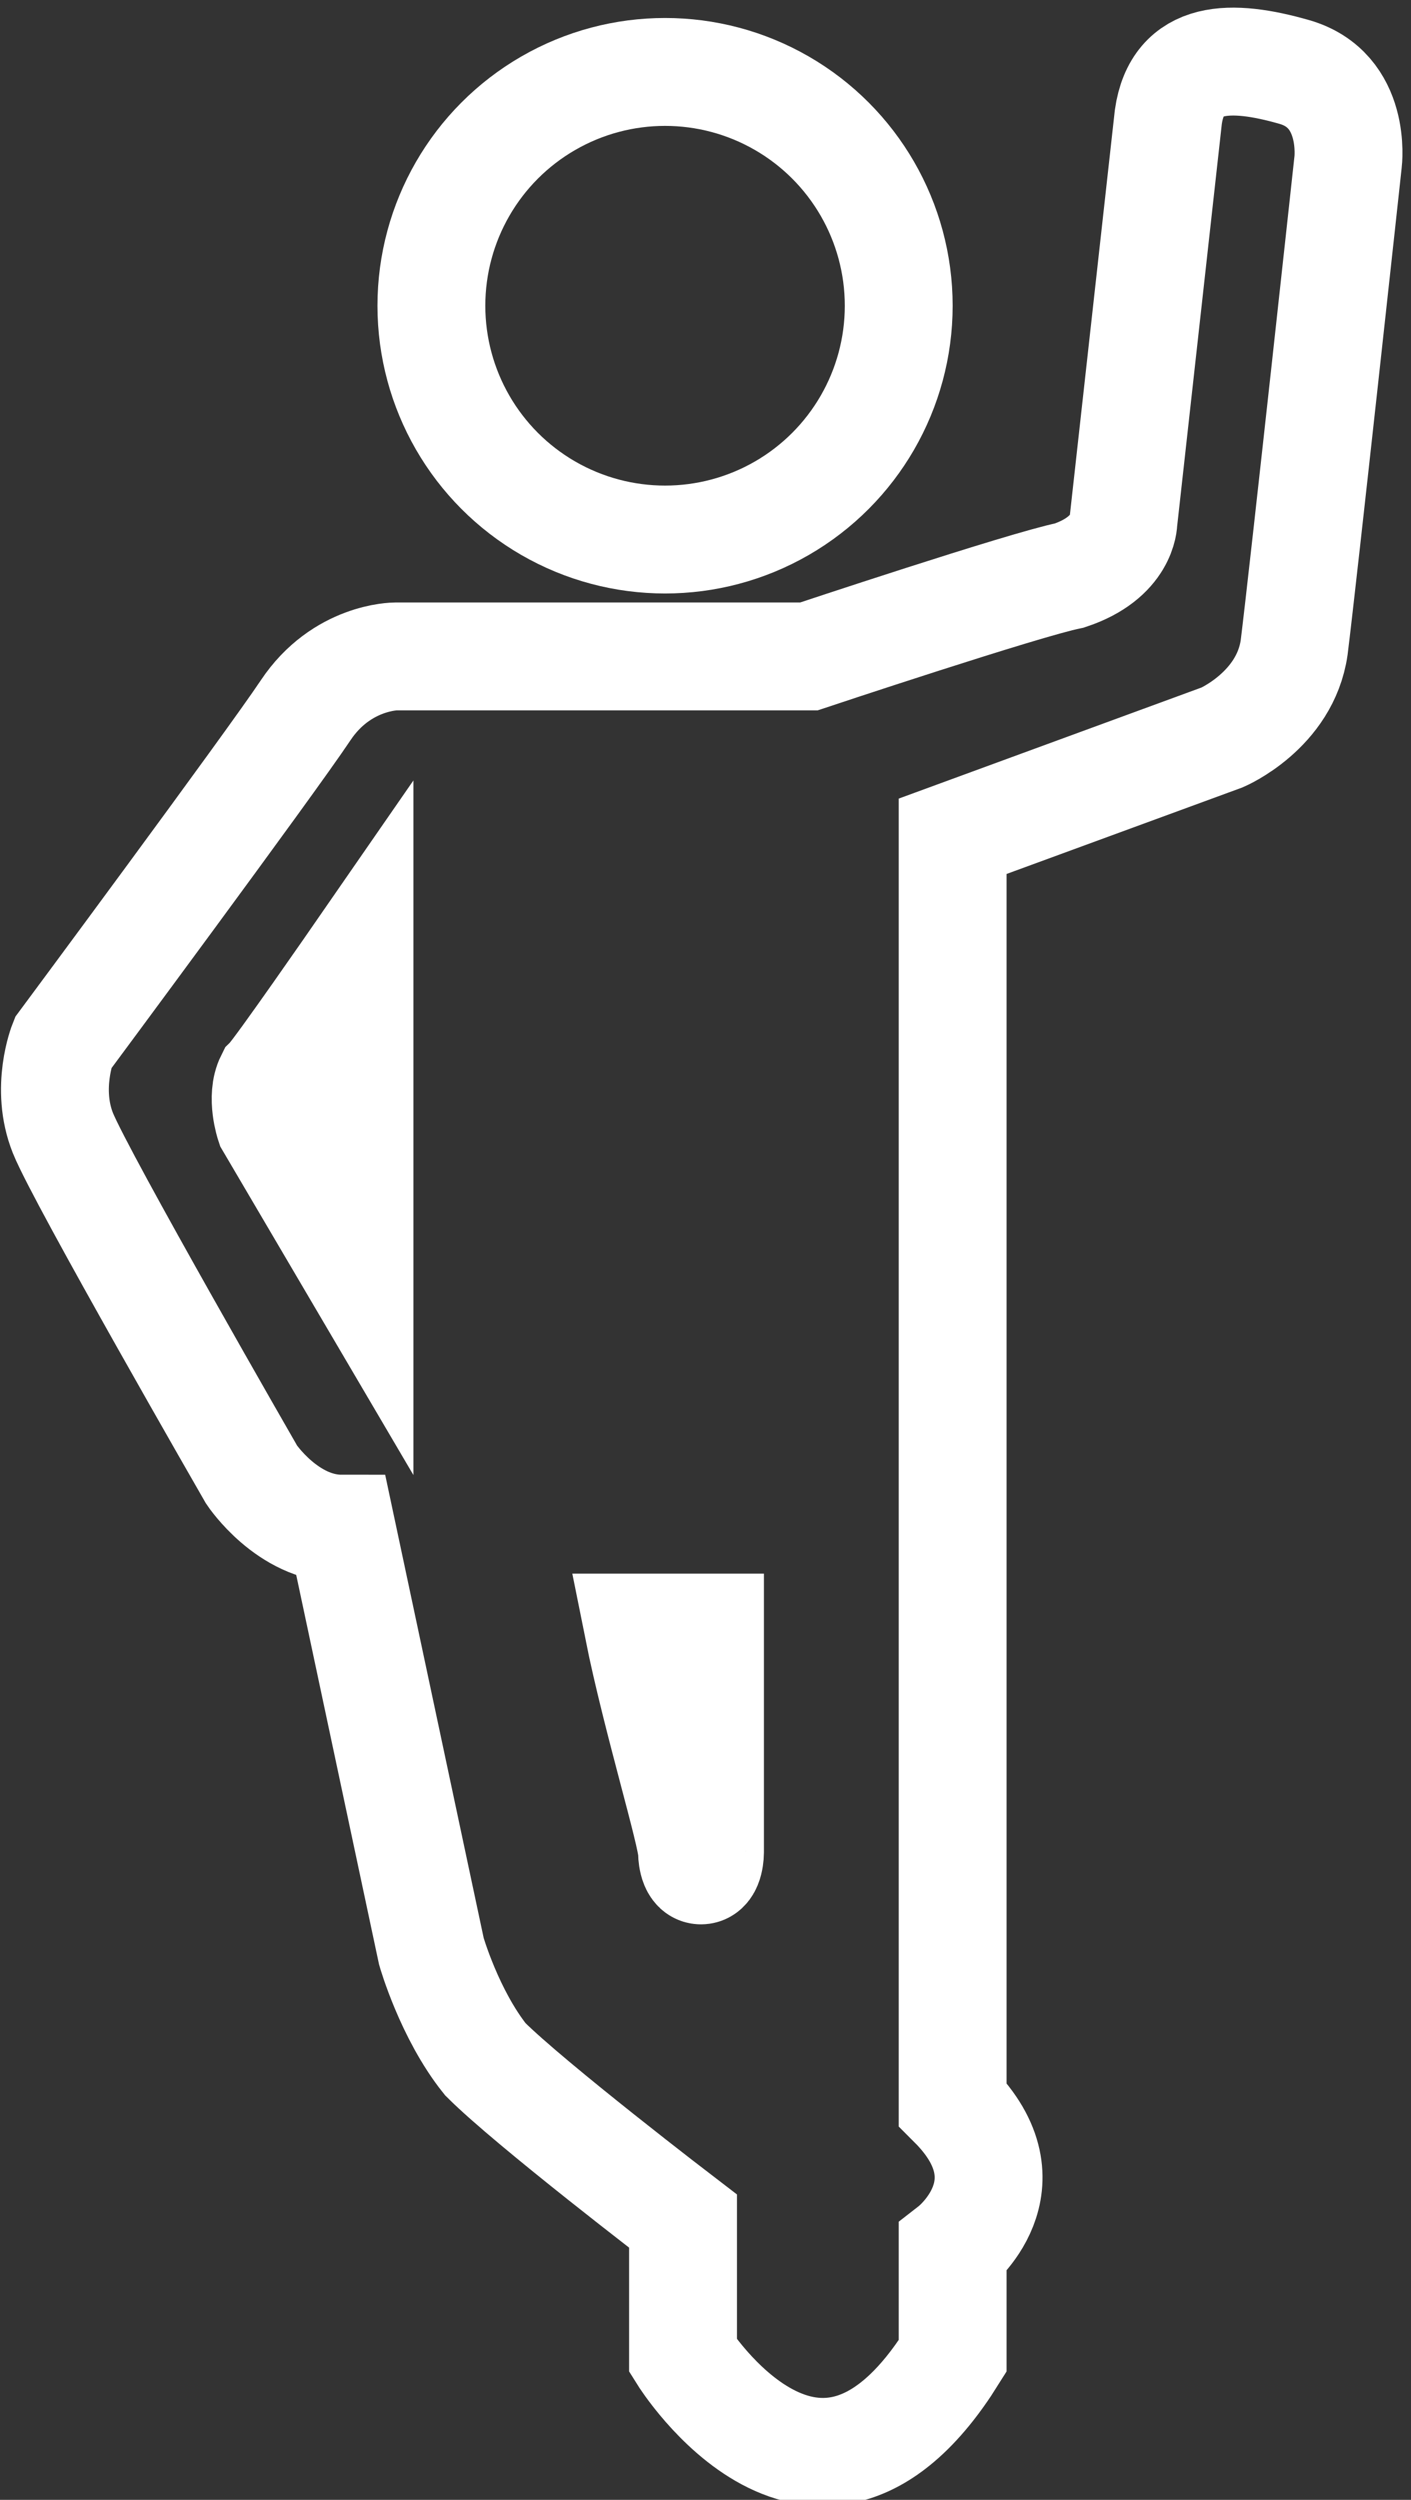
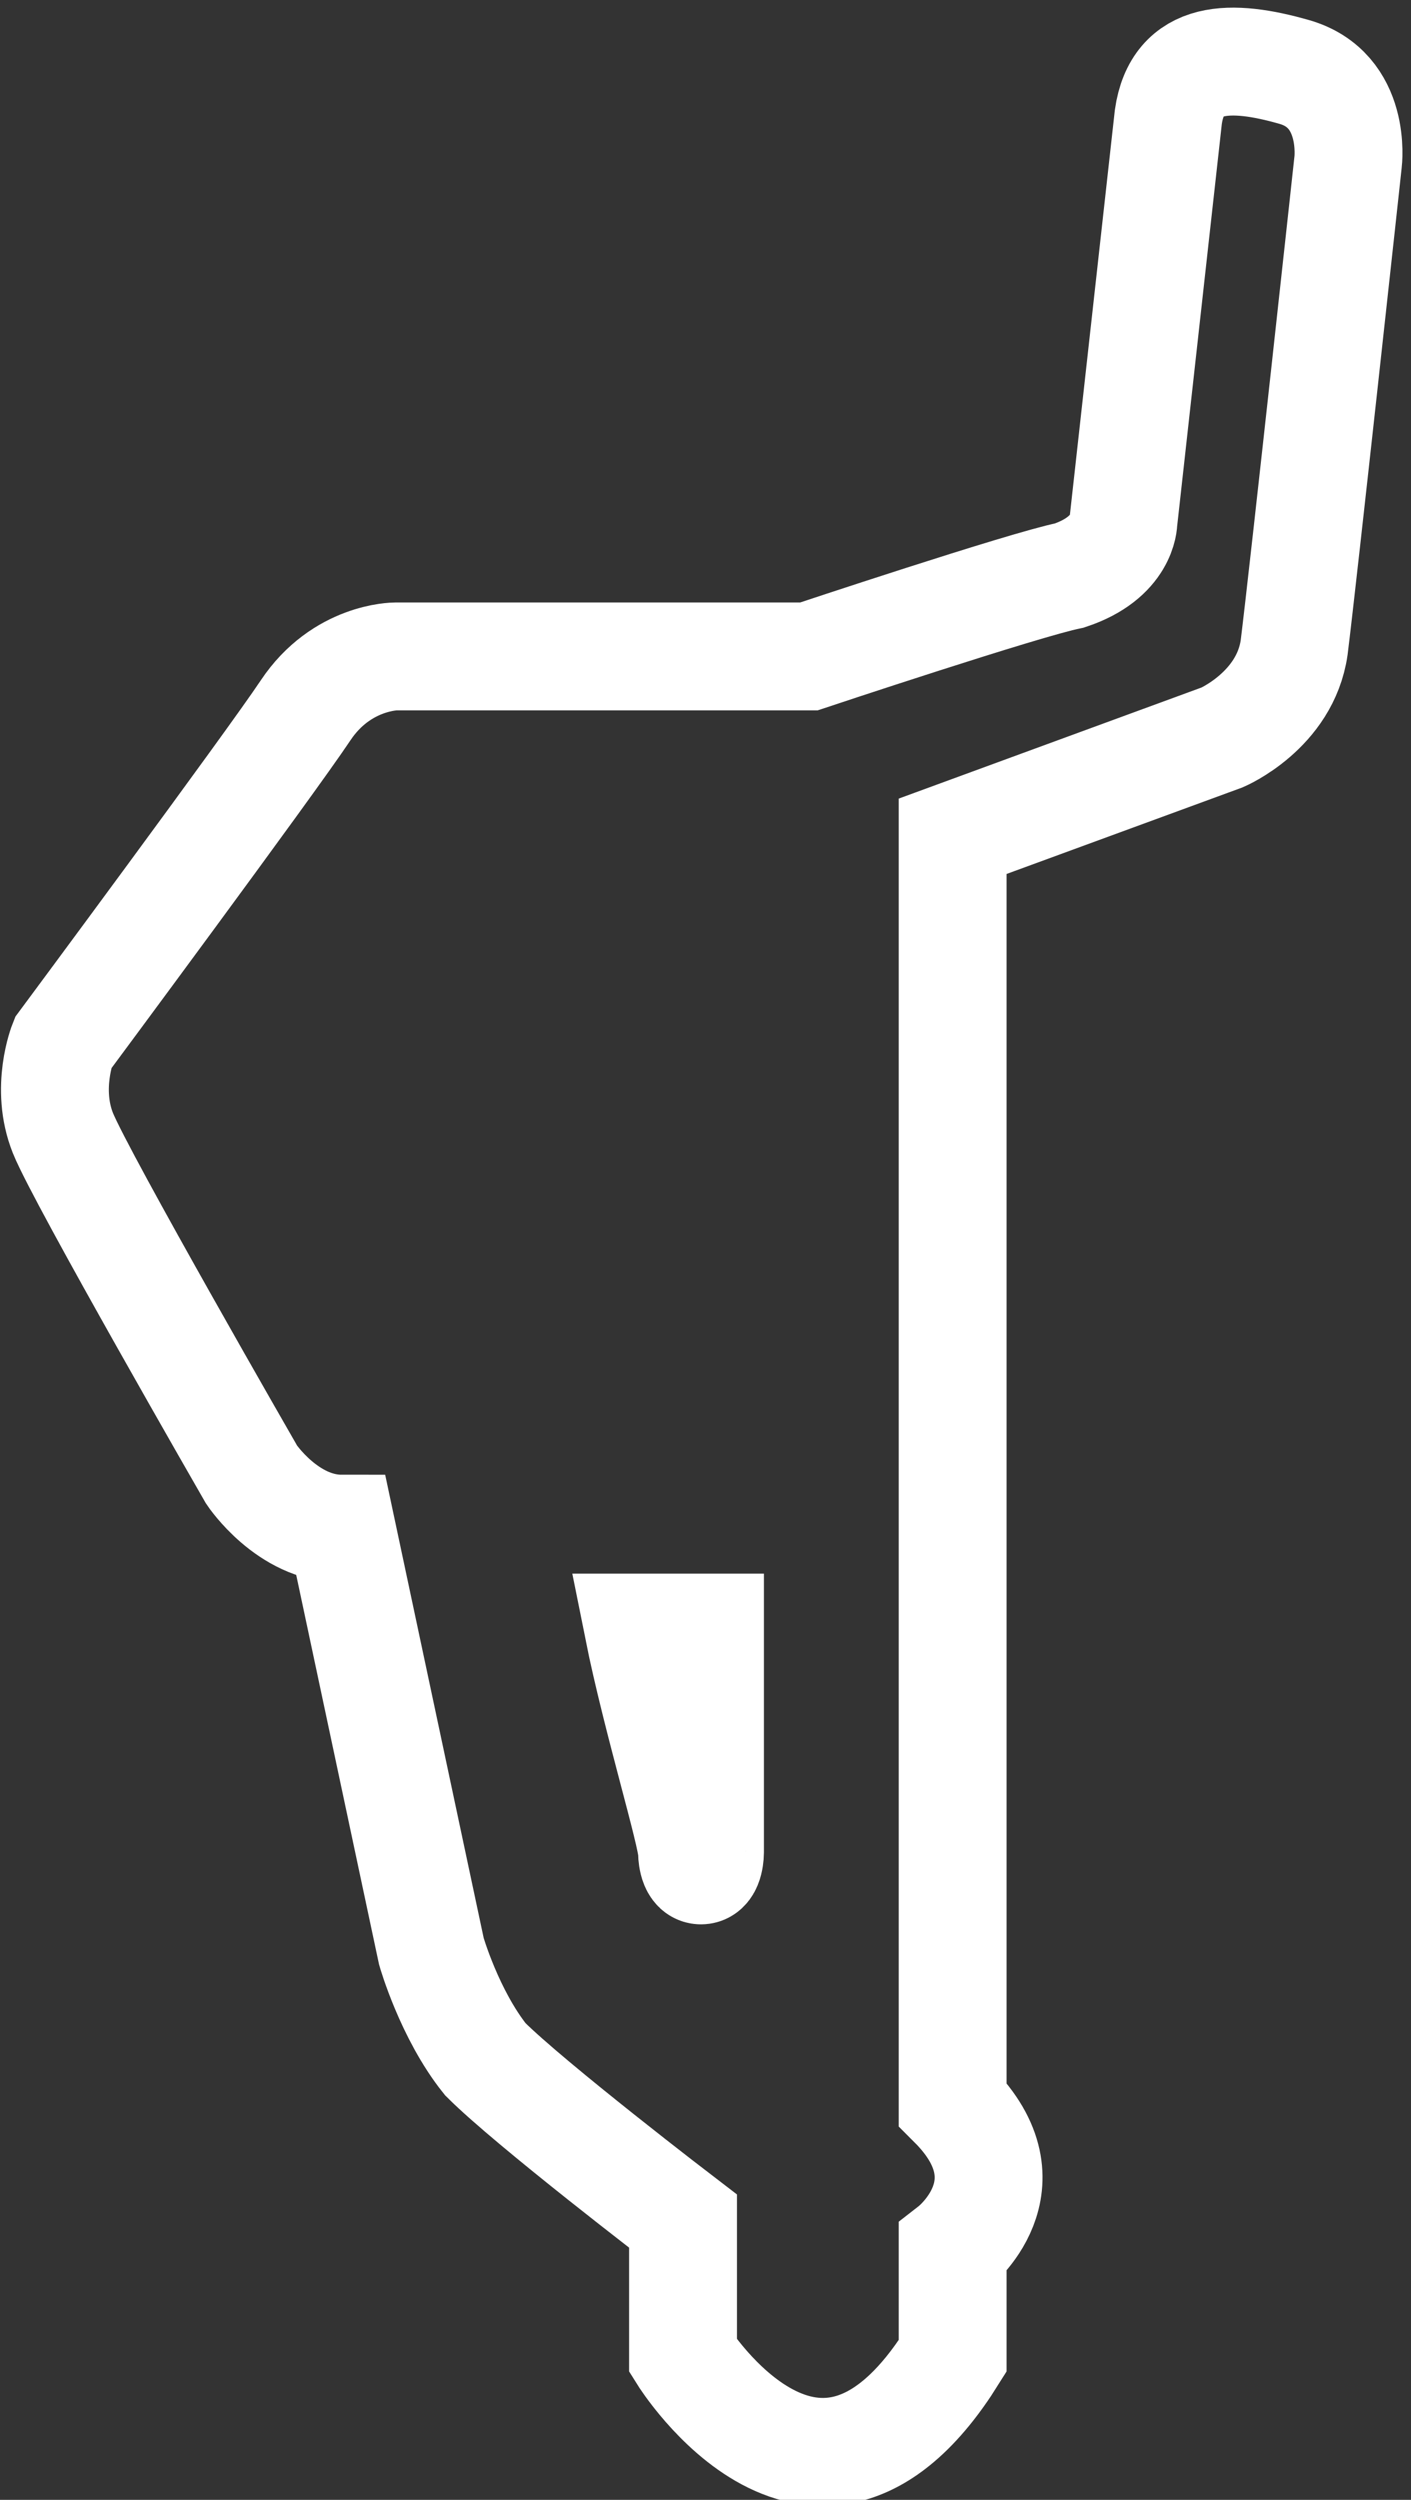
<svg xmlns="http://www.w3.org/2000/svg" version="1.1" id="图层_1" x="0px" y="0px" viewBox="0 0 15.7 27.8" style="enable-background:new 0 0 15.7 27.8;" xml:space="preserve">
  <rect x="0" y="0" width="15.7" height="27.8" fill="#333333" stroke="none" />
  <style type="text/css">
	.st0{fill:url(#SVGID_1_);stroke:#333333;stroke-width:0.559;stroke-miterlimit:10;}
	.st1{fill:#FFFFFF;}
	.st2{fill:#FFFFFF;stroke:#231815;stroke-miterlimit:10;}
	.st3{fill:#BBC6DA;}
	.st4{fill:none;stroke:#BBC6DA;stroke-width:2.281;stroke-linecap:round;stroke-linejoin:round;stroke-miterlimit:22.926;}
	.st5{fill:none;stroke:#BBC7DA;stroke-width:1.867;stroke-linecap:round;stroke-miterlimit:10;}
	.st6{fill:none;stroke:#BBC6DA;stroke-width:1.761;stroke-miterlimit:10;}
	.st7{fill:none;stroke:#BBC6DA;stroke-width:1.761;stroke-linecap:round;stroke-miterlimit:10;}
	.st8{fill:none;stroke:#BBC6DA;stroke-width:1.768;stroke-miterlimit:22.926;}
	.st9{clip-path:url(#SVGID_00000054967974005705180070000008209086201924870022_);}
	.st10{fill:none;stroke:#BBC6DA;stroke-width:1.669;stroke-miterlimit:10;}
	.st11{fill:none;stroke:#BBC6DA;stroke-width:1.669;stroke-linecap:round;stroke-miterlimit:10;}
	.st12{fill:#B8C4D6;}
	.st13{clip-path:url(#SVGID_00000116935220430830560320000009992465712438013326_);fill:#666666;}
	.st14{fill:none;stroke:#BBC6DA;stroke-width:1.602;stroke-miterlimit:10;}
	.st15{fill:none;stroke:#BBC6DA;stroke-width:1.5;stroke-miterlimit:10;}
	.st16{fill:#C34544;}
	.st17{fill:#6F7C8E;}
	.st18{fill:url(#SVGID_00000084515009308189373320000002399240240668624787_);}
	.st19{fill:#DBDEE2;}
	.st20{fill:none;stroke:#231815;stroke-width:1.779;stroke-linecap:round;stroke-linejoin:round;stroke-miterlimit:22.926;}
	.st21{fill:none;stroke:#231815;stroke-width:1.779;stroke-miterlimit:22.926;}
	.st22{fill:#389ED9;}
	.st23{fill:none;}
	.st24{fill:none;stroke:#389ED9;stroke-width:1.673;stroke-linecap:round;stroke-miterlimit:10;}
	.st25{fill:none;stroke:#BBC6DA;stroke-width:2.011;stroke-linecap:round;stroke-linejoin:round;stroke-miterlimit:22.926;}
	.st26{fill:none;stroke:#BBC6DA;stroke-width:2.191;stroke-linecap:round;stroke-linejoin:round;stroke-miterlimit:22.926;}
	.st27{fill:#1D99FF;}
	.st28{fill:none;stroke:#1D99FF;stroke-width:2.281;stroke-linecap:round;stroke-linejoin:round;stroke-miterlimit:22.926;}
	.st29{fill:none;stroke:#BBC6DA;stroke-width:1.824;stroke-linecap:round;stroke-miterlimit:10;}
	.st30{fill:none;stroke:#BBC6DA;stroke-width:1.824;stroke-miterlimit:10;}
	.st31{fill:none;stroke:#BBC6DA;stroke-width:2;stroke-linecap:round;stroke-miterlimit:10;}
	.st32{fill:none;stroke:#BBC6DA;stroke-width:2;stroke-miterlimit:10;}
	.st33{fill:none;stroke:#BBC6DA;stroke-miterlimit:10;}
	.st34{fill:url(#Rectangle-39_00000178191422030398778420000004133101714923246499_);}
	.st35{fill:url(#Rectangle-40_00000052092894017061786120000009553968765088561570_);}
	.st36{fill:none;stroke:#B2BACF;stroke-width:0.767;}
	.st37{fill:url(#Rectangle-40_00000042709336515352147170000013623480354483303574_);}
	.st38{fill:url(#Rectangle-40_00000067953759865097030030000009852740807945117068_);}
	.st39{fill:#FFFFFF;stroke:#768197;stroke-width:1.535;}
	.st40{fill:#707E91;}
	.st41{fill:url(#Oval_00000114042154782635584180000005296179732667679888_);stroke:#707E91;stroke-width:2;}
	.st42{fill:none;stroke:#707E91;stroke-width:2;}
	.st43{fill:#FFFFFF;stroke:#707E91;stroke-width:2;}
	.st44{fill:url(#Rectangle-44_00000175322176049663933390000006137022171355202981_);}
	.st45{fill:none;stroke:#707E91;stroke-width:1.61;}
	.st46{opacity:0.1;fill:none;stroke:#707E91;stroke-width:1.61;enable-background:new    ;}
	.st47{fill:#FFFFFF;stroke:#707E91;stroke-width:1.61;}
	.st48{fill:#748199;}
	.st49{fill:url(#Rectangle-19_00000085957984911225897760000003942549754621095830_);}
	.st50{fill:#0264B1;}
	.st51{fill:none;stroke:#0264B1;stroke-width:1.5;stroke-miterlimit:10;}
	.st52{fill:url(#SVGID_00000086682611705433943450000018408715257170725018_);}
	.st53{fill:url(#SVGID_00000065756601820355239630000008261529366911390609_);}
	.st54{fill:#3396FD;}
	.st55{fill:#268CFD;}
	.st56{clip-path:url(#SVGID_00000175285432017783909150000009285743785752244653_);fill:#DFE2E7;}
	.st57{clip-path:url(#SVGID_00000175285432017783909150000009285743785752244653_);fill:#E0E3E8;}
	.st58{clip-path:url(#SVGID_00000175285432017783909150000009285743785752244653_);fill:#E1E4E9;}
	.st59{clip-path:url(#SVGID_00000175285432017783909150000009285743785752244653_);fill:#E2E5E9;}
	.st60{clip-path:url(#SVGID_00000175285432017783909150000009285743785752244653_);fill:#E3E6EA;}
	.st61{clip-path:url(#SVGID_00000175285432017783909150000009285743785752244653_);fill:#E4E7EB;}
	.st62{clip-path:url(#SVGID_00000175285432017783909150000009285743785752244653_);fill:#E5E8EC;}
	.st63{clip-path:url(#SVGID_00000175285432017783909150000009285743785752244653_);fill:#E6E9ED;}
	.st64{clip-path:url(#SVGID_00000175285432017783909150000009285743785752244653_);fill:#E7EAED;}
	.st65{clip-path:url(#SVGID_00000175285432017783909150000009285743785752244653_);fill:#E8EBEE;}
	.st66{clip-path:url(#SVGID_00000175285432017783909150000009285743785752244653_);fill:#EAEBEF;}
	.st67{clip-path:url(#SVGID_00000175285432017783909150000009285743785752244653_);fill:#EBECF0;}
	.st68{clip-path:url(#SVGID_00000175285432017783909150000009285743785752244653_);fill:#ECEDF0;}
	.st69{clip-path:url(#SVGID_00000175285432017783909150000009285743785752244653_);fill:#EDEEF1;}
	.st70{clip-path:url(#SVGID_00000175285432017783909150000009285743785752244653_);fill:#EEEFF2;}
	.st71{clip-path:url(#SVGID_00000175285432017783909150000009285743785752244653_);fill:#EFF0F3;}
	.st72{clip-path:url(#SVGID_00000175285432017783909150000009285743785752244653_);fill:#F0F1F4;}
	.st73{clip-path:url(#SVGID_00000175285432017783909150000009285743785752244653_);fill:#F1F2F4;}
	.st74{clip-path:url(#SVGID_00000175285432017783909150000009285743785752244653_);fill:#F2F3F5;}
	.st75{clip-path:url(#SVGID_00000175285432017783909150000009285743785752244653_);fill:#F3F4F6;}
	.st76{fill:#1296DB;}
	.st77{opacity:0.1;enable-background:new    ;}
	.st78{fill:#DEE3EA;stroke:#DEE3EA;stroke-width:0.574;stroke-miterlimit:10;}
	.st79{fill:#DEE3EA;stroke:#DEE3EA;stroke-width:0.658;stroke-miterlimit:10;}
	.st80{fill:#DEE3EA;}
	.st81{fill:none;stroke:#DEE3EA;stroke-width:1.868;stroke-miterlimit:10;}
	.st82{fill:none;stroke:#DEE3EA;stroke-width:1.868;stroke-linecap:round;stroke-miterlimit:10;}
	.st83{fill:#DEE3EA;stroke:#024CA5;stroke-width:0.623;stroke-miterlimit:10;}
	.st84{fill:#1D97FF;}
	.st85{fill:none;stroke:#1D97FF;stroke-width:1.209;stroke-miterlimit:10;}
	.st86{fill:#FFFFFF;stroke:#1D97FF;stroke-width:1.223;stroke-miterlimit:10;}
	.st87{fill:none;stroke:#1D97FF;stroke-width:1.63;stroke-miterlimit:10;}
	.st88{fill:none;stroke:#00A7E8;stroke-width:1.5;stroke-miterlimit:10;}
	.st89{fill:#02A7E9;stroke:#F6F7F9;stroke-width:0.5;stroke-miterlimit:10;}
	.st90{fill:#02A7E9;stroke:#F6F7F9;stroke-width:0.495;stroke-miterlimit:10;}
	.st91{fill:#02A7E9;stroke:#F6F7F9;stroke-width:0.492;stroke-miterlimit:10;}
	.st92{fill:#02A7E9;stroke:#F6F7F9;stroke-width:0.494;stroke-miterlimit:10;}
	.st93{fill:#02A7E9;stroke:#F6F7F9;stroke-width:0.492;stroke-miterlimit:10;}
	.st94{fill:#02A7E9;}
	.st95{fill:#02A7E9;stroke:#F6F7F9;stroke-miterlimit:10;}
	.st96{fill:#02A7E9;stroke:#F6F7F9;stroke-width:0.471;stroke-miterlimit:10;}
	.st97{fill:#02A7E9;stroke:#F6F7F9;stroke-width:0.47;stroke-miterlimit:10;}
	.st98{fill:#02A7E9;stroke:#F6F7F9;stroke-width:0.449;stroke-miterlimit:10;}
	.st99{fill:#02A7E9;stroke:#02A7E9;stroke-width:0.912;stroke-miterlimit:10;}
	.st100{fill:#02A7E9;stroke:#02A7E9;stroke-width:0.456;stroke-miterlimit:10;}
	.st101{fill:#02A7E9;stroke:#F6F7F9;stroke-width:1.018;stroke-miterlimit:10;}
	.st102{fill:#02A7E9;stroke:#F6F7F9;stroke-width:0.964;stroke-miterlimit:10;}
	.st103{fill:#00A7E8;}
	.st104{fill:#02A7E9;stroke:#FFFFFF;stroke-width:0.5;stroke-miterlimit:10;}
	.st105{fill:none;stroke:#02A7E9;stroke-width:1.7;stroke-linecap:round;stroke-miterlimit:10;}
	.st106{fill:#F6F7F9;}
	.st107{fill:none;stroke:#02A7E9;stroke-width:1.373;stroke-linecap:round;stroke-miterlimit:10;}
	.st108{fill:none;stroke:#02A7E9;stroke-width:1.307;stroke-linecap:round;stroke-miterlimit:10;}
	.st109{fill:#02A7E9;stroke:#F6F7F9;stroke-width:0.75;stroke-miterlimit:10;}
	.st110{fill:none;stroke:#0059A9;stroke-width:1.844;stroke-miterlimit:10;}
	.st111{fill:none;stroke:#0059A9;stroke-width:1.844;stroke-linecap:round;stroke-linejoin:round;stroke-miterlimit:10;}
	.st112{fill:none;stroke:#009FE8;stroke-width:1.844;stroke-miterlimit:10;}
	.st113{fill:none;stroke:#0059A9;stroke-width:2.459;stroke-miterlimit:10;}
	.st114{fill:none;stroke:#009FE8;stroke-width:1.844;stroke-linecap:round;stroke-linejoin:round;stroke-miterlimit:10;}
	.st115{fill:#009FE8;}
	.st116{fill:#0059A9;}
	.st117{fill:none;stroke:#08559D;stroke-width:1.721;stroke-linecap:round;stroke-linejoin:round;stroke-miterlimit:10;}
	.st118{fill:#FFFFFF;stroke:#009FE8;stroke-width:1.844;stroke-miterlimit:10;}
	.st119{fill:none;stroke:#08559D;stroke-width:1.844;stroke-miterlimit:10;}
	.st120{fill:none;stroke:#08559D;stroke-width:1.844;stroke-miterlimit:9.999;}
	.st121{fill:none;stroke:#08559D;stroke-width:1.844;stroke-linecap:round;stroke-miterlimit:10;}
	.st122{fill:none;stroke:#009FE8;stroke-width:1.844;stroke-linecap:round;stroke-miterlimit:10;}
	.st123{fill:#FFFFFF;stroke:#009FE8;stroke-width:1.844;stroke-linecap:round;stroke-miterlimit:10;}
	.st124{fill:none;stroke:#00A7E8;stroke-width:1.442;stroke-linecap:round;stroke-miterlimit:10;}
	.st125{fill:#FFFFFF;stroke:#00A7E8;stroke-width:1.442;stroke-linecap:round;stroke-miterlimit:10;}
	.st126{fill:none;stroke:#00A7E8;stroke-width:1.5;stroke-miterlimit:9.999;}
	.st127{fill:none;stroke:#00A7E8;stroke-width:1.5;stroke-linecap:round;stroke-miterlimit:10;}
	.st128{fill:#00A7E8;stroke:#F6F7F9;stroke-width:0.75;stroke-miterlimit:10;}
	.st129{fill:#00A7E8;stroke:#F6F7F9;stroke-width:0.5;stroke-miterlimit:10;}
	.st130{fill:none;stroke:#00A7E8;stroke-width:1.7;stroke-miterlimit:10;}
	.st131{fill:#ED70A3;}
	.st132{fill:none;stroke:#009FE8;stroke-width:2.345;stroke-miterlimit:10;}
	.st133{fill:none;stroke:#0059A9;stroke-width:2.345;stroke-linecap:round;stroke-miterlimit:10;}
	.st134{fill:none;stroke:#009FE8;stroke-width:2.459;stroke-miterlimit:10;}
	.st135{fill:none;stroke:#BBC6DA;stroke-width:0.4;stroke-linecap:round;stroke-miterlimit:10;}
	.st136{fill:none;stroke:#BBC6DA;stroke-width:0.2;stroke-linecap:round;stroke-miterlimit:10;}
	.st137{fill:none;stroke:#BBC6DA;stroke-width:0.3;stroke-linecap:round;stroke-miterlimit:10;}
	.st138{fill:none;stroke:#BBC6DA;stroke-width:0.355;stroke-linecap:round;stroke-miterlimit:10;}
	.st139{fill:none;stroke:#BBC6DA;stroke-width:0.3;stroke-linecap:round;stroke-linejoin:round;stroke-miterlimit:10;}
	.st140{fill:none;stroke:#BBC6DA;stroke-width:0.371;stroke-linecap:round;stroke-miterlimit:10;}
	.st141{fill:none;stroke:#333333;stroke-width:1.5;stroke-miterlimit:10;}
	.st142{fill:none;stroke:#333333;stroke-width:1.5;stroke-linecap:round;stroke-miterlimit:10;}
	.st143{fill:none;stroke:#333333;stroke-width:1.161;stroke-linecap:round;stroke-miterlimit:10;}
	.st144{fill:none;stroke:#333333;stroke-width:1.161;stroke-miterlimit:10;}
	.st145{fill:none;stroke:#333333;stroke-width:1.354;stroke-miterlimit:10;}
	.st146{fill:none;stroke:#333333;stroke-width:1.3;stroke-miterlimit:10;}
	.st147{fill:none;stroke:#333333;stroke-width:1.3;stroke-linecap:round;stroke-miterlimit:10;}
	.st148{fill:none;stroke:#333333;stroke-width:1.2;stroke-miterlimit:10;}
	.st149{fill:none;stroke:#333333;stroke-width:1.208;stroke-miterlimit:10;}
	.st150{fill:none;stroke:#333333;stroke-width:1.2;stroke-linecap:round;stroke-miterlimit:10;}
	.st151{fill:none;stroke:#333333;stroke-width:1.3;stroke-miterlimit:10;}
	.st152{fill:none;stroke:#333333;stroke-width:1.3;stroke-linecap:round;stroke-miterlimit:10;}
	.st153{fill:none;stroke:#333333;stroke-miterlimit:10;}
	.st154{fill:none;stroke:#333333;stroke-width:2;stroke-miterlimit:10;stroke-dasharray:2.947;}
	.st155{fill:none;stroke:#333333;stroke-width:1.091;stroke-linecap:round;stroke-miterlimit:10;}
	.st156{fill:none;stroke:#333333;stroke-width:0.8;stroke-linecap:round;stroke-miterlimit:10;}
	.st157{fill:none;stroke:#333333;stroke-width:1.031;stroke-miterlimit:10;}
	.st158{fill:url(#SVGID_00000078020744854594336920000003663599751298868109_);}
	.st159{fill:url(#SVGID_00000080902298090956329640000013893858123922444705_);}
	.st160{fill:url(#SVGID_00000041289099634013217600000000661476425123234183_);}
	.st161{fill:url(#SVGID_00000156576026273998934100000015938815430531262359_);}
	.st162{fill:url(#SVGID_00000072244610563685689120000004789000889848683425_);}
	.st163{fill:url(#SVGID_00000171721165729125628320000011078896952878173059_);}
	.st164{fill:url(#SVGID_00000120547382539924606330000015619614991493984176_);}
	.st165{fill:url(#SVGID_00000100352410386892491230000009763477198855350935_);}
	.st166{fill:url(#SVGID_00000127018578316583039520000010305321042373856411_);}
	.st167{fill:url(#SVGID_00000183222981488186545840000017922731184967709321_);}
	.st168{fill:url(#SVGID_00000053505040317513633740000014396685605850922120_);}
	.st169{fill:#94999D;}
	.st170{fill:#CEDBED;}
	.st171{fill:#C68031;}
	.st172{fill:#808589;}
	.st173{fill:#C1C3C3;}
	.st174{clip-path:url(#SVGID_00000137843858833038150310000010325488152466074004_);fill:#C68031;}
	.st175{clip-path:url(#SVGID_00000137843858833038150310000010325488152466074004_);fill:#333E48;}
	.st176{fill:#B5B7B7;}
	.st177{fill:#0071BE;}
	.st178{clip-path:url(#SVGID_00000137835589668627111450000012984792574567714979_);}
	.st179{clip-path:url(#SVGID_00000137835589668627111450000012984792574567714979_);fill:#333E48;}
	.st180{fill:#658BEC;}
	.st181{fill:#FFA819;}
	.st182{fill:#E2C380;}
	.st183{fill:#FF5959;}
	.st184{fill:#EC8080;}
	.st185{clip-path:url(#SVGID_00000105389947375609107750000006807345206669574283_);fill:#C1C3C3;}
	.st186{clip-path:url(#SVGID_00000105389947375609107750000006807345206669574283_);fill:#222323;}
	.st187{fill:#333E48;}
	.st188{fill:#FFAC19;}
	.st189{fill:#959A9E;}
	.st190{fill:#989DA1;}
	.st191{fill:#C5C7C7;}
	.st192{fill:#0071C2;}
	.st193{clip-path:url(#SVGID_00000170277798760070197790000015828773284220766107_);fill:#333E48;}
	.st194{clip-path:url(#SVGID_00000170277798760070197790000015828773284220766107_);fill:#00A7D7;}
	.st195{fill:none;stroke:#FF5959;stroke-width:1.008;stroke-miterlimit:10;}
	.st196{fill:none;stroke:#FF5959;stroke-width:1.513;stroke-miterlimit:10;}
	.st197{fill:#3693D4;}
	.st198{fill:none;stroke:#FF5959;stroke-width:0.504;stroke-miterlimit:10;}
	.st199{fill:none;stroke:#FFAC19;stroke-width:1.008;stroke-miterlimit:10;}
	.st200{fill:#00948C;}
	.st201{fill:#C7C9C9;}
	.st202{fill:#9A9FA3;}
	.st203{fill:#FFAE19;}
	.st204{fill:#E8C980;}
	.st205{clip-path:url(#SVGID_00000034795601774201701440000005721123864111822209_);fill:#FFAE19;}
	.st206{clip-path:url(#SVGID_00000034795601774201701440000005721123864111822209_);fill:#333E48;}
	.st207{fill:#218049;}
	.st208{clip-path:url(#SVGID_00000105416556932384535060000014138733829992307626_);fill:#00A368;}
	.st209{clip-path:url(#SVGID_00000105416556932384535060000014138733829992307626_);fill:#333E48;}
	.st210{clip-path:url(#SVGID_00000052810104150185844840000004476163377150761378_);fill:#B5B7B7;}
	.st211{clip-path:url(#SVGID_00000052810104150185844840000004476163377150761378_);fill:#E8C980;}
	.st212{fill:#0071C4;}
	.st213{clip-path:url(#SVGID_00000096760804959085866170000002814993705633699245_);fill:#00A9D9;}
	.st214{clip-path:url(#SVGID_00000096760804959085866170000002814993705633699245_);fill:#333E48;}
	.st215{fill:#00A368;}
	.st216{fill:#00A9D9;}
	.st217{fill:#303F5B;}
	.st218{fill:#B9C8F1;}
	.st219{clip-path:url(#SVGID_00000096017115400214913760000001724502170530817937_);}
	.st220{clip-path:url(#SVGID_00000149362219513264507440000002626412845626957499_);}
	.st221{fill:#FFC454;}
	.st222{fill:#E35564;}
	.st223{fill:#D04453;}
	.st224{clip-path:url(#SVGID_00000114773698611296495000000004774907984341149882_);fill:#4FB8DF;}
	.st225{clip-path:url(#SVGID_00000114773698611296495000000004774907984341149882_);fill:#434A54;}
	.st226{clip-path:url(#SVGID_00000114773698611296495000000004774907984341149882_);fill:#C2C7CF;}
	.st227{clip-path:url(#SVGID_00000114773698611296495000000004774907984341149882_);fill:#656D78;}
	.st228{fill:#656D78;}
	.st229{fill:#ECB142;}
	.st230{clip-path:url(#SVGID_00000002349318390839346630000001862666890124750992_);fill:#1A7FB6;}
	.st231{fill:#80BCE5;}
	.st232{fill:#4291C5;}
	.st233{fill:#EFBE5D;}
	.st234{fill:#FFA703;}
	.st235{clip-path:url(#SVGID_00000027575026294659235420000003522313136542353331_);fill:#C8E3ED;}
	.st236{clip-path:url(#SVGID_00000027575026294659235420000003522313136542353331_);fill:#4291C5;}
	.st237{clip-path:url(#SVGID_00000027575026294659235420000003522313136542353331_);fill:#1A7FB6;}
	.st238{clip-path:url(#SVGID_00000027575026294659235420000003522313136542353331_);fill:#2D416C;}
	.st239{fill:#1A7FB6;}
	.st240{fill:#2D416C;}
	.st241{clip-path:url(#SVGID_00000137098811122535772150000006524495825496246952_);}
	.st242{fill:#0071C7;}
	.st243{fill:#FFB119;}
	.st244{fill:#7CD8A1;}
	.st245{fill:#9DA2A6;}
	.st246{clip-path:url(#SVGID_00000023250536688132391040000001314726686522823333_);fill:#00ACDC;}
	.st247{clip-path:url(#SVGID_00000023250536688132391040000001314726686522823333_);fill:#218049;}
	.st248{fill:#00A668;}
	.st249{fill:none;stroke:#333333;stroke-width:1.254;stroke-miterlimit:10;}
	.st250{fill:none;stroke:#333333;stroke-width:1.003;stroke-miterlimit:10;}
	.st251{fill:none;stroke:#333333;stroke-width:0.928;stroke-miterlimit:10;}
	.st252{fill:none;stroke:#333333;stroke-width:1.088;stroke-miterlimit:10;}
	.st253{fill:none;stroke:#009FE8;stroke-width:1.601;stroke-miterlimit:10;}
	.st254{fill:none;stroke:#009FE8;stroke-width:1.201;stroke-linecap:round;stroke-linejoin:round;stroke-miterlimit:10;}
	.st255{fill:none;stroke:#009FE8;stroke-width:0.801;stroke-linecap:round;stroke-linejoin:round;stroke-miterlimit:10;}
	.st256{fill:none;stroke:#333333;stroke-width:1.4;stroke-linecap:round;stroke-miterlimit:10;}
	.st257{fill:none;stroke:#333333;stroke-width:0.988;stroke-linecap:round;stroke-miterlimit:10;}
	.st258{fill:none;stroke:#333333;stroke-width:0.988;stroke-linecap:round;stroke-miterlimit:10;}
	.st259{fill:none;stroke:#333333;stroke-width:0.945;stroke-linecap:round;stroke-miterlimit:10;}
	.st260{fill:#333333;}
	.st261{fill:none;stroke:#333333;stroke-width:1.28;stroke-miterlimit:10;}
	.st262{fill:none;stroke:#333333;stroke-width:1.376;stroke-miterlimit:10;}
	.st263{fill:none;stroke:#333333;stroke-width:1.224;stroke-miterlimit:10;}
	.st264{fill:none;stroke:#333333;stroke-width:1.5;stroke-miterlimit:10;stroke-dasharray:2.522,1.681;}
	.st265{fill:none;stroke:#333333;stroke-width:0.75;stroke-miterlimit:10;}
	.st266{fill:none;stroke:#08559D;stroke-width:2.463;stroke-miterlimit:10;}
	.st267{fill:none;stroke:#08559D;stroke-width:1.23;stroke-linecap:round;stroke-miterlimit:10;}
	.st268{fill:none;stroke:#009FE8;stroke-width:1.23;stroke-linecap:round;stroke-miterlimit:10;}
	.st269{fill:none;stroke:#333333;stroke-width:1.347;stroke-miterlimit:10;}
	.st270{fill:none;stroke:#333333;stroke-width:1.115;stroke-miterlimit:10;}
	.st271{fill:none;stroke:#333333;stroke-linecap:round;stroke-miterlimit:10;}
	.st272{fill:none;stroke:#333333;stroke-width:1.031;stroke-miterlimit:10;}
	.st273{fill:none;stroke:#333333;stroke-width:0.955;stroke-miterlimit:10;}
	.st274{fill:none;stroke:#333333;stroke-width:1.158;stroke-linecap:round;stroke-miterlimit:10;}
	.st275{fill:none;stroke:#333333;stroke-width:0.731;stroke-miterlimit:10;}
	.st276{fill:none;stroke:#333333;stroke-width:1.424;stroke-linecap:round;stroke-miterlimit:10;}
	.st277{fill:none;stroke:#333333;stroke-width:1.08;stroke-linecap:round;stroke-miterlimit:10;}
	.st278{fill:none;stroke:#333333;stroke-width:1.144;stroke-linecap:round;stroke-miterlimit:10;}
	.st279{fill:none;stroke:#333333;stroke-width:0.933;stroke-linecap:round;stroke-miterlimit:10;}
	.st280{fill:none;stroke:#333333;stroke-width:1.07;stroke-miterlimit:10;}
	.st281{fill:none;stroke:#333333;stroke-width:0.82;stroke-linecap:round;stroke-miterlimit:10;}
	.st282{fill:none;stroke:#333333;stroke-width:1.245;stroke-linecap:round;stroke-miterlimit:10;}
	.st283{fill:none;stroke:#333333;stroke-width:0.856;stroke-miterlimit:10;}
	.st284{fill:none;stroke:#333333;stroke-width:0.793;stroke-miterlimit:10;}
	.st285{fill:none;stroke:#333333;stroke-width:0.82;stroke-linecap:round;stroke-miterlimit:10;}
	.st286{fill:none;stroke:#333333;stroke-width:0.784;stroke-linecap:round;stroke-miterlimit:10;}
	.st287{fill:none;stroke:#333333;stroke-width:0.566;stroke-miterlimit:10;}
	.st288{fill:none;stroke:#333333;stroke-width:0.585;stroke-linecap:round;stroke-miterlimit:10;}
	.st289{fill:none;stroke:#333333;stroke-width:0.56;stroke-linecap:round;stroke-miterlimit:10;}
	.st290{fill:none;stroke:#333333;stroke-width:1.182;stroke-linecap:round;stroke-miterlimit:10;}
	.st291{fill:none;stroke:#333333;stroke-width:0.996;stroke-linecap:round;stroke-miterlimit:10;}
	.st292{fill:none;stroke:#333333;stroke-width:0.896;stroke-linecap:round;stroke-miterlimit:10;}
	.st293{fill:none;stroke:#333333;stroke-width:1.245;stroke-miterlimit:10;}
	.st294{fill:none;stroke:#333333;stroke-width:0.774;stroke-miterlimit:10;}
	.st295{fill:none;stroke:#0059A8;stroke-width:2.409;stroke-miterlimit:10;}
	.st296{fill:#0059A8;}
	.st297{fill:#02A6E8;}
	.st298{fill:#0059A8;stroke:#FFFFFF;stroke-width:0.562;stroke-miterlimit:10;}
	.st299{fill:#02A6E8;stroke:#FFFFFF;stroke-width:0.562;stroke-miterlimit:10;}
	.st300{fill:#00A6E7;}
	.st301{fill:none;stroke:#00A6E7;stroke-width:1.432;stroke-miterlimit:10;}
	.st302{fill:#0059A8;stroke:#0059A8;stroke-width:0.716;stroke-miterlimit:10;}
	.st303{fill:none;stroke:#1D99FF;stroke-linecap:round;stroke-miterlimit:10;}
	.st304{fill:none;stroke:#1D99FF;stroke-width:1.68;stroke-linecap:round;stroke-miterlimit:10;}
	.st305{fill:none;stroke:#1D99FF;stroke-width:1.075;stroke-linecap:round;stroke-miterlimit:10;}
	.st306{fill:none;stroke:#1D99FF;stroke-miterlimit:10;}
	.st307{fill:none;stroke:#1D99FF;stroke-width:1.03;stroke-linecap:round;stroke-miterlimit:10;}
	.st308{fill:none;stroke:#1D99FF;stroke-width:1.03;stroke-miterlimit:10;}
	.st309{fill:none;stroke:#1D99FF;stroke-width:0.936;stroke-linecap:round;stroke-miterlimit:10;}
	.st310{fill:url(#SVGID_00000140000656021150256220000017839803335489874091_);}
	.st311{fill:url(#SVGID_00000096044904309108130670000003684493668358741682_);}
	.st312{fill:url(#SVGID_00000183227522363007321210000013579644787818292121_);}
	.st313{fill:url(#SVGID_00000178193374650589884680000016335147458822125740_);}
	.st314{fill:none;stroke:#333333;stroke-width:1.041;stroke-linecap:round;stroke-miterlimit:10;}
	.st315{fill:none;stroke:#333333;stroke-width:1.5;stroke-miterlimit:10;stroke-dasharray:1.673,1.673;}
	.st316{fill:none;stroke:#333333;stroke-width:1.25;stroke-linecap:round;stroke-miterlimit:10;}
	.st317{fill:none;stroke:#333333;stroke-width:1.075;stroke-linecap:round;stroke-miterlimit:10;}
	.st318{fill:none;stroke:#333333;stroke-width:1.336;stroke-linecap:round;stroke-miterlimit:10;}
	.st319{fill:none;stroke:#333333;stroke-width:1.169;stroke-linecap:round;stroke-miterlimit:10;}
	.st320{fill:none;stroke:#333333;stroke-width:1.099;stroke-linecap:round;stroke-miterlimit:10;}
	.st321{fill:#00A0E9;}
	.st322{fill:#009FE8;stroke:#009FE8;stroke-width:1.201;stroke-linecap:round;stroke-linejoin:round;stroke-miterlimit:10;}
	.st323{fill:none;stroke:#009FE8;stroke-width:2;stroke-linecap:round;stroke-miterlimit:10;}
	.st324{fill:none;stroke:#009FE8;stroke-width:2.224;stroke-linecap:round;stroke-miterlimit:10;}
	.st325{fill:#009FE8;stroke:#009FE8;stroke-width:2.224;stroke-linecap:round;stroke-miterlimit:10;}
	.st326{fill:none;stroke:#009FE8;stroke-width:1.201;stroke-miterlimit:10;}
	.st327{fill:none;stroke:#009FE8;stroke-width:0.4;stroke-miterlimit:10;}
	.st328{fill:none;stroke:#009FE8;stroke-width:0.801;stroke-miterlimit:10;}
	.st329{fill:url(#SVGID_00000090274388726170971170000017743253024415702665_);}
	.st330{fill:#3284FF;stroke:url(#SVGID_00000143587201860072004140000008994390714333203847_);stroke-width:0.12;}
	.st331{fill:url(#SVGID_00000102508710603721402470000015761354109407270061_);}
	.st332{fill:url(#SVGID_00000040575932609213038020000009230019889019336610_);}
	.st333{fill:url(#SVGID_00000037677207930898848080000010689363049438443677_);}
	.st334{fill:url(#SVGID_00000031892980036502687310000017402973557547342992_);}
	.st335{fill:url(#SVGID_00000091735288375373773050000002434236746420767120_);}
	.st336{fill:#073A93;}
	.st337{fill:url(#SVGID_00000047059550484978670210000005848857649992777151_);fill-opacity:0.6;}
	.st338{fill:url(#SVGID_00000111174530875529990760000003681499200115067031_);}
	.st339{fill:none;stroke:url(#SVGID_00000127757124534443920660000005835451060643955588_);stroke-width:0.12;}
	.st340{fill:#3284FF;fill-opacity:0.3;}
	
		.st341{fill:url(#SVGID_00000036243578197834998350000010859076046257749641_);stroke:url(#SVGID_00000144298140763253921940000016346478610259810225_);stroke-width:0.12;}
	.st342{fill:url(#SVGID_00000034811378805182584910000006329519870279671686_);}
	.st343{fill:url(#SVGID_00000018238317408899924780000003398916036828587194_);}
	.st344{fill:url(#SVGID_00000011011039687046542590000009693451809877836722_);}
	.st345{fill:url(#SVGID_00000101092391489451355220000015728516181598287277_);}
	.st346{fill:url(#SVGID_00000083782433694350936680000016138533667700234423_);}
	.st347{fill:url(#SVGID_00000169560017839056816600000014660499194192756369_);}
	.st348{fill:url(#SVGID_00000106853512735536954710000009488097310236245658_);}
	.st349{fill:url(#SVGID_00000026865603906937858320000007382784803458002090_);}
	
		.st350{fill:url(#SVGID_00000012467357752971706840000015123572243371603366_);stroke:url(#SVGID_00000107583237617644724950000004564343863898337970_);stroke-width:0.12;}
	.st351{fill:url(#SVGID_00000103968884921958004610000005768935663410158479_);}
	.st352{fill:url(#SVGID_00000033368151205076399560000006836716766990062728_);}
	.st353{fill:url(#SVGID_00000118371388861678995300000005500787967781990795_);}
	.st354{fill:url(#SVGID_00000015348080089206216110000010330221218400246175_);}
	.st355{fill:url(#SVGID_00000121260128315127301960000006210334332546931868_);}
	.st356{fill:url(#SVGID_00000096016854337866950510000002314867946143009418_);}
	.st357{fill:url(#SVGID_00000016064733698677338940000012353033349010609026_);}
	.st358{fill:url(#SVGID_00000183217085257086934770000004112785683982643866_);}
	
		.st359{fill:url(#SVGID_00000122698692643415129740000012088192641229467797_);stroke:url(#SVGID_00000001652592096785930140000003502319882425560242_);stroke-width:0.12;}
	.st360{fill:url(#SVGID_00000101820273806596759140000013757699240905956780_);}
	.st361{fill:url(#SVGID_00000159450965856714517100000013009160280348390325_);}
	.st362{fill:url(#SVGID_00000003105859121770999970000005049387096091147693_);}
	.st363{fill:url(#SVGID_00000174592611590453448750000010997415223395987627_);}
	.st364{fill:url(#SVGID_00000021832619658198441850000015529720867451857575_);}
	.st365{fill:url(#SVGID_00000139980107920062654990000012386892001989636498_);}
	.st366{fill:url(#SVGID_00000019640454813953675730000002806918146348754058_);}
	.st367{fill:url(#SVGID_00000108992440197718693690000013805495641124661410_);}
	.st368{fill:url(#SVGID_00000181088210572179527440000002483661768820205716_);}
	.st369{fill:url(#SVGID_00000115516034104454687670000010579118602242809478_);}
	.st370{fill:url(#SVGID_00000034049091808299028220000017645362737244917166_);}
	.st371{fill:url(#SVGID_00000028316087003677853510000017804488662786521520_);}
	.st372{fill:#3276FF;stroke:url(#SVGID_00000052075158325841110960000017937407967430718364_);stroke-width:0.12;}
	.st373{fill:url(#SVGID_00000090991560403353602450000009392012884621790142_);}
	.st374{fill:url(#SVGID_00000100346545041768172630000013176917752913251735_);}
	.st375{fill:url(#SVGID_00000032612986656759246220000004917675984696015283_);}
	.st376{fill:url(#SVGID_00000162349640070683985770000009351482075447742394_);}
	.st377{fill:none;stroke:url(#SVGID_00000032606551256016637030000015833357414090895259_);stroke-width:0.12;}
	.st378{fill:url(#SVGID_00000039837412586063708590000016527095057506985390_);}
	.st379{fill:none;stroke:url(#SVGID_00000017516790011368182600000009509057541641867911_);stroke-width:0.12;}
	.st380{fill:url(#SVGID_00000075140238348519356630000008998309006330103723_);}
	
		.st381{fill:url(#SVGID_00000023992210935886333400000013035966815847447169_);stroke:url(#SVGID_00000001658645502905007310000006666937044557636282_);stroke-width:0.12;}
	.st382{fill:none;stroke:#009FE8;stroke-width:1.257;stroke-miterlimit:10;}
	.st383{fill:none;stroke:#FFFFFF;stroke-width:0.801;stroke-linecap:round;stroke-miterlimit:10;}
	.st384{fill:none;stroke:#009FE8;stroke-width:2.143;stroke-linecap:round;stroke-miterlimit:10;}
	.st385{fill:none;stroke:#009FE8;stroke-width:1.714;stroke-linecap:round;stroke-miterlimit:10;}
	.st386{fill:none;stroke:#00A7E8;stroke-width:1.089;stroke-linecap:round;stroke-miterlimit:10;}
	.st387{fill:none;stroke:#FFFFFF;stroke-width:1.201;stroke-linecap:round;stroke-miterlimit:10;}
	.st388{fill:none;stroke:#00A7E8;stroke-width:1.201;stroke-linecap:round;stroke-miterlimit:10;}
	.st389{fill:none;stroke:#FFFFFF;stroke-width:0.801;stroke-miterlimit:10;}
	.st390{fill:none;stroke:#00A7E8;stroke-width:2.802;stroke-miterlimit:10;}
	.st391{fill:none;stroke:#00A7E8;stroke-width:1.601;stroke-miterlimit:10;}
	.st392{fill:none;stroke:#333333;stroke-width:1.199;stroke-miterlimit:10;}
	.st393{fill:none;stroke:#333333;stroke-width:1.154;stroke-linecap:round;stroke-miterlimit:10;}
	.st394{fill:none;stroke:#BBC6DA;stroke-width:1.5;stroke-linecap:round;stroke-miterlimit:10;}
	.st395{fill:none;stroke:#00A7E8;stroke-width:1.127;stroke-miterlimit:10;}
	.st396{fill:none;stroke:#02A7E9;stroke-width:1.5;stroke-linecap:round;stroke-miterlimit:10;}
	.st397{fill:none;stroke:#02A7E9;stroke-width:1.5;stroke-miterlimit:10;}
	.st398{fill:none;stroke:#02A7E9;stroke-width:1.482;stroke-linecap:round;stroke-miterlimit:10;}
	.st399{fill:none;stroke:#02A7E9;stroke-width:1.482;stroke-miterlimit:10;}
	.st400{fill:none;stroke:#00A7E8;stroke-width:1.569;stroke-miterlimit:10;}
	.st401{fill:none;stroke:#00A7E8;stroke-width:1.715;stroke-miterlimit:10;}
	.st402{fill:none;stroke:#00A7E8;stroke-width:1.715;stroke-linecap:round;stroke-miterlimit:10;}
	.st403{fill:none;stroke:#02A7E9;stroke-width:1.032;stroke-linecap:round;stroke-miterlimit:10;}
	.st404{fill:none;stroke:#02A7E9;stroke-width:0.983;stroke-linecap:round;stroke-miterlimit:10;}
	.st405{clip-path:url(#SVGID_00000082328838263875517700000016494652601214561208_);}
	.st406{fill:none;stroke:#02A7E9;stroke-width:1.278;stroke-linecap:round;stroke-miterlimit:10;}
	.st407{fill:none;stroke:#333333;stroke-width:1.35;stroke-miterlimit:10;}
	.st408{fill:#333333;stroke:#333333;stroke-width:0.899;stroke-miterlimit:10;}
	.st409{fill:none;stroke:#333333;stroke-width:1.348;stroke-miterlimit:10;}
	.st410{fill:none;stroke:#333333;stroke-width:1.272;stroke-linecap:round;stroke-miterlimit:10;}
	.st411{fill:none;stroke:#333333;stroke-width:1.272;stroke-miterlimit:10;}
	.st412{fill:none;stroke:#333333;stroke-width:1.131;stroke-linecap:round;stroke-miterlimit:10;}
	.st413{fill:none;stroke:#333333;stroke-width:0.826;stroke-linecap:round;stroke-miterlimit:10;}
	.st414{fill:none;stroke:#FFFFFF;stroke-width:1.272;stroke-linecap:round;stroke-miterlimit:10;}
	.st415{fill:none;stroke:#FFFFFF;stroke-width:0.826;stroke-linecap:round;stroke-miterlimit:10;}
	.st416{fill:none;stroke:#333333;stroke-width:1.217;stroke-linecap:round;stroke-miterlimit:10;}
	.st417{fill:none;stroke:#000000;stroke-width:2;stroke-linecap:round;stroke-miterlimit:10;}
	.st418{fill:none;stroke:#000000;stroke-width:2;stroke-miterlimit:10;}
	.st419{fill:none;stroke:#0059A9;stroke-width:1.628;stroke-miterlimit:10;}
	.st420{fill:none;stroke:#08559D;stroke-width:1.221;stroke-linecap:round;stroke-miterlimit:10;}
	.st421{fill:#FFFFFF;stroke:#009FE8;stroke-width:1.221;stroke-miterlimit:10;}
	.st422{fill:none;stroke:#009FE8;stroke-width:1.221;stroke-linecap:round;stroke-miterlimit:10;}
	.st423{fill:#FFFFFF;stroke:#009FE8;stroke-width:1.221;stroke-linecap:round;stroke-miterlimit:10;}
	.st424{fill:none;stroke:#009FE8;stroke-width:1.628;stroke-miterlimit:10;}
	.st425{fill:none;stroke:#0059A9;stroke-width:1.627;stroke-miterlimit:10;}
	.st426{fill:none;stroke:#08559D;stroke-width:1.629;stroke-miterlimit:10;}
	.st427{fill:none;stroke:#08559D;stroke-width:1.22;stroke-linecap:round;stroke-miterlimit:10;}
	.st428{fill:none;stroke:#08559D;stroke-width:0.814;stroke-linecap:round;stroke-miterlimit:10;}
	.st429{fill:none;stroke:#009FE8;stroke-width:0.814;stroke-linecap:round;stroke-miterlimit:10;}
	.st430{fill:none;stroke:#1D99FF;stroke-width:1.027;stroke-linecap:round;stroke-miterlimit:10;}
	.st431{fill:none;stroke:#1D99FF;stroke-width:1.215;stroke-linecap:round;stroke-miterlimit:10;}
	.st432{fill:none;stroke:#333333;stroke-width:1.07;stroke-miterlimit:10;stroke-dasharray:1.8,1.2;}
	.st433{fill:none;stroke:#333333;stroke-width:0.823;stroke-linecap:round;stroke-miterlimit:10;}
	.st434{fill:none;stroke:#333333;stroke-width:1.073;stroke-miterlimit:10;}
	.st435{fill:none;stroke:#333333;stroke-width:0.536;stroke-miterlimit:10;}
	.st436{fill:none;stroke:#333333;stroke-width:0.715;stroke-miterlimit:10;}
	.st437{fill:none;stroke:#333333;stroke-width:1.073;stroke-linecap:round;stroke-miterlimit:10;}
	.st438{fill:none;stroke:#333333;stroke-width:1.07;stroke-linecap:round;stroke-miterlimit:10;}
	.st439{fill:none;stroke:#333333;stroke-width:0.705;stroke-linecap:round;stroke-miterlimit:10;}
	.st440{fill:none;stroke:#333333;stroke-width:0.674;stroke-linecap:round;stroke-miterlimit:10;}
	.st441{fill:none;stroke:#333333;stroke-width:0.705;stroke-linecap:round;stroke-miterlimit:10;}
	.st442{fill:none;stroke:#333333;stroke-width:0.736;stroke-miterlimit:10;}
	.st443{fill:none;stroke:#333333;stroke-width:1.016;stroke-linecap:round;stroke-miterlimit:10;}
	.st444{fill:none;stroke:#333333;stroke-width:0.856;stroke-linecap:round;stroke-miterlimit:10;}
	.st445{fill:none;stroke:#333333;stroke-width:0.77;stroke-linecap:round;stroke-miterlimit:10;}
	.st446{fill:none;stroke:#333333;stroke-width:0.98;stroke-linecap:round;stroke-miterlimit:10;}
	.st447{fill:none;stroke:#333333;stroke-width:1.044;stroke-miterlimit:10;}
	.st448{fill:none;stroke:#333333;stroke-width:1.044;stroke-linecap:round;stroke-miterlimit:10;}
	.st449{fill:none;stroke:#333333;stroke-width:1.242;stroke-miterlimit:10;}
	.st450{fill:none;stroke:#333333;stroke-width:1.387;stroke-miterlimit:10;}
	.st451{fill:none;stroke:#333333;stroke-width:1.66;stroke-miterlimit:10;}
	.st452{fill:none;stroke:#333333;stroke-width:1.66;stroke-linecap:round;stroke-miterlimit:10;}
	.st453{fill:url(#SVGID_00000119820333739709693100000006799698182697424551_);}
	.st454{fill:url(#SVGID_00000180342273126313289610000006071516871893683584_);}
	.st455{fill:none;stroke:#024CA5;stroke-width:0.5;stroke-miterlimit:10;}
	.st456{fill:none;stroke:#FFFFFF;stroke-width:1.5;stroke-linecap:round;stroke-miterlimit:10;}
	.st457{fill:none;stroke:#FFFFFF;stroke-width:0.988;stroke-linecap:round;stroke-miterlimit:10;}
	.st458{fill:none;stroke:#FFFFFF;stroke-width:0.945;stroke-linecap:round;stroke-miterlimit:10;}
	.st459{fill:none;stroke:#FFFFFF;stroke-width:1.424;stroke-linecap:round;stroke-miterlimit:10;}
	.st460{fill:none;stroke:#FFFFFF;stroke-width:1.2;stroke-linecap:round;stroke-miterlimit:10;}
	.st461{fill:none;stroke:#FFFFFF;stroke-width:1.08;stroke-linecap:round;stroke-miterlimit:10;}
	.st462{fill:none;stroke:#FFFFFF;stroke-miterlimit:10;}
	.st463{fill:none;stroke:#FFFFFF;stroke-width:1.075;stroke-linecap:round;stroke-miterlimit:10;}
	.st464{fill:#333333;stroke:#FFFFFF;stroke-miterlimit:10;}
	.st465{fill:none;stroke:#FFFFFF;stroke-width:0.988;stroke-linecap:round;stroke-miterlimit:10;}
	.st466{fill:none;stroke:#FFFFFF;stroke-width:1.5;stroke-miterlimit:10;}
	.st467{fill:none;stroke:#FFFFFF;stroke-linecap:round;stroke-miterlimit:10;}
	.st468{fill:none;stroke:#FFFFFF;stroke-width:1.3;stroke-miterlimit:10;}
	.st469{fill:none;stroke:#FFFFFF;stroke-width:1.3;stroke-linecap:round;stroke-miterlimit:10;}
	.st470{fill:none;stroke:#FFFFFF;stroke-width:2;stroke-miterlimit:10;stroke-dasharray:2.947;}
	.st471{fill:none;stroke:#FFFFFF;stroke-width:1.091;stroke-linecap:round;stroke-miterlimit:10;}
	.st472{fill:none;stroke:#FFFFFF;stroke-width:1.031;stroke-miterlimit:10;}
	.st473{fill:none;stroke:#FFFFFF;stroke-width:0.955;stroke-miterlimit:10;}
	.st474{fill:url(#SVGID_00000121969193727590815680000001799120166020432540_);}
	.st475{fill:none;stroke:#FFFFFF;stroke-width:0.5;stroke-miterlimit:10;}
	.st476{fill:none;stroke:#333333;stroke-width:1.206;stroke-linecap:round;stroke-miterlimit:10;}
	.st477{fill:none;stroke:#333333;stroke-width:0.869;stroke-miterlimit:10;}
	.st478{fill:none;stroke:#333333;stroke-width:1.305;stroke-linecap:round;stroke-miterlimit:10;}
	.st479{fill:none;stroke:#333333;stroke-width:0.911;stroke-linecap:round;stroke-miterlimit:10;}
	.st480{fill:#C9A161;}
	.st481{fill:#10A957;}
	.st482{fill:#02160A;}
	.st483{fill-rule:evenodd;clip-rule:evenodd;fill:#0B308E;}
	.st484{fill-rule:evenodd;clip-rule:evenodd;fill:none;stroke:#0B308E;stroke-width:7.91;stroke-miterlimit:10;}
	.st485{fill-rule:evenodd;clip-rule:evenodd;fill:#FFFFFF;}
	.st486{fill-rule:evenodd;clip-rule:evenodd;fill:none;stroke:#FFFFFF;stroke-width:7.91;stroke-miterlimit:10;}
	.st487{clip-path:url(#SVGID_00000037675925468412521340000009766478792979330177_);}
	.st488{fill:none;stroke:#1D99FF;stroke-width:1.066;stroke-linecap:round;stroke-miterlimit:10;}
	.st489{fill:none;stroke:#000000;stroke-width:4;stroke-linecap:round;stroke-miterlimit:10;}
	.st490{fill:none;stroke:#FFFFFF;stroke-width:1.2;stroke-linecap:round;stroke-miterlimit:10;stroke-dasharray:1.963,3.927;}
	.st491{fill:none;stroke:#FFFFFF;stroke-width:1.2;stroke-linecap:round;stroke-miterlimit:10;stroke-dasharray:2.033,4.066;}
	.st492{fill:none;stroke:#FFFFFF;stroke-width:0.75;stroke-miterlimit:10;}
</style>
  <g>
-     <circle class="st460" cx="7.4" cy="3.4" r="2.6" />
    <path class="st460" d="M13,1.3l-0.5,4.5c0,0,0,0.4-0.6,0.6C11.4,6.5,9,7.3,9,7.3H4.4c0,0-0.6,0-1,0.6s-2.7,3.7-2.7,3.7   s-0.2,0.5,0,1c0.2,0.5,2.1,3.8,2.1,3.8s0.4,0.6,1,0.6l1,4.7c0,0,0.2,0.7,0.6,1.2c0.5,0.5,2.2,1.8,2.2,1.8v1.5c0,0,1.5,2.4,3,0V25   c0,0,0.9-0.7,0-1.6v-8.9V9.3l3-1.1c0,0,0.7-0.3,0.8-1c0.1-0.8,0.6-5.4,0.6-5.4s0.1-0.8-0.6-1S13.1,0.6,13,1.3z" />
-     <path class="st460" d="M4,10.6v3.6l-1-1.7c0,0-0.1-0.3,0-0.5C3.1,11.9,4,10.6,4,10.6z" />
    <path class="st460" d="M7.1,18.1h0.8v2.5c0,0,0,0.2-0.1,0.2c-0.1,0-0.1-0.2-0.1-0.2C7.7,20.4,7.3,19.1,7.1,18.1z" />
  </g>
</svg>